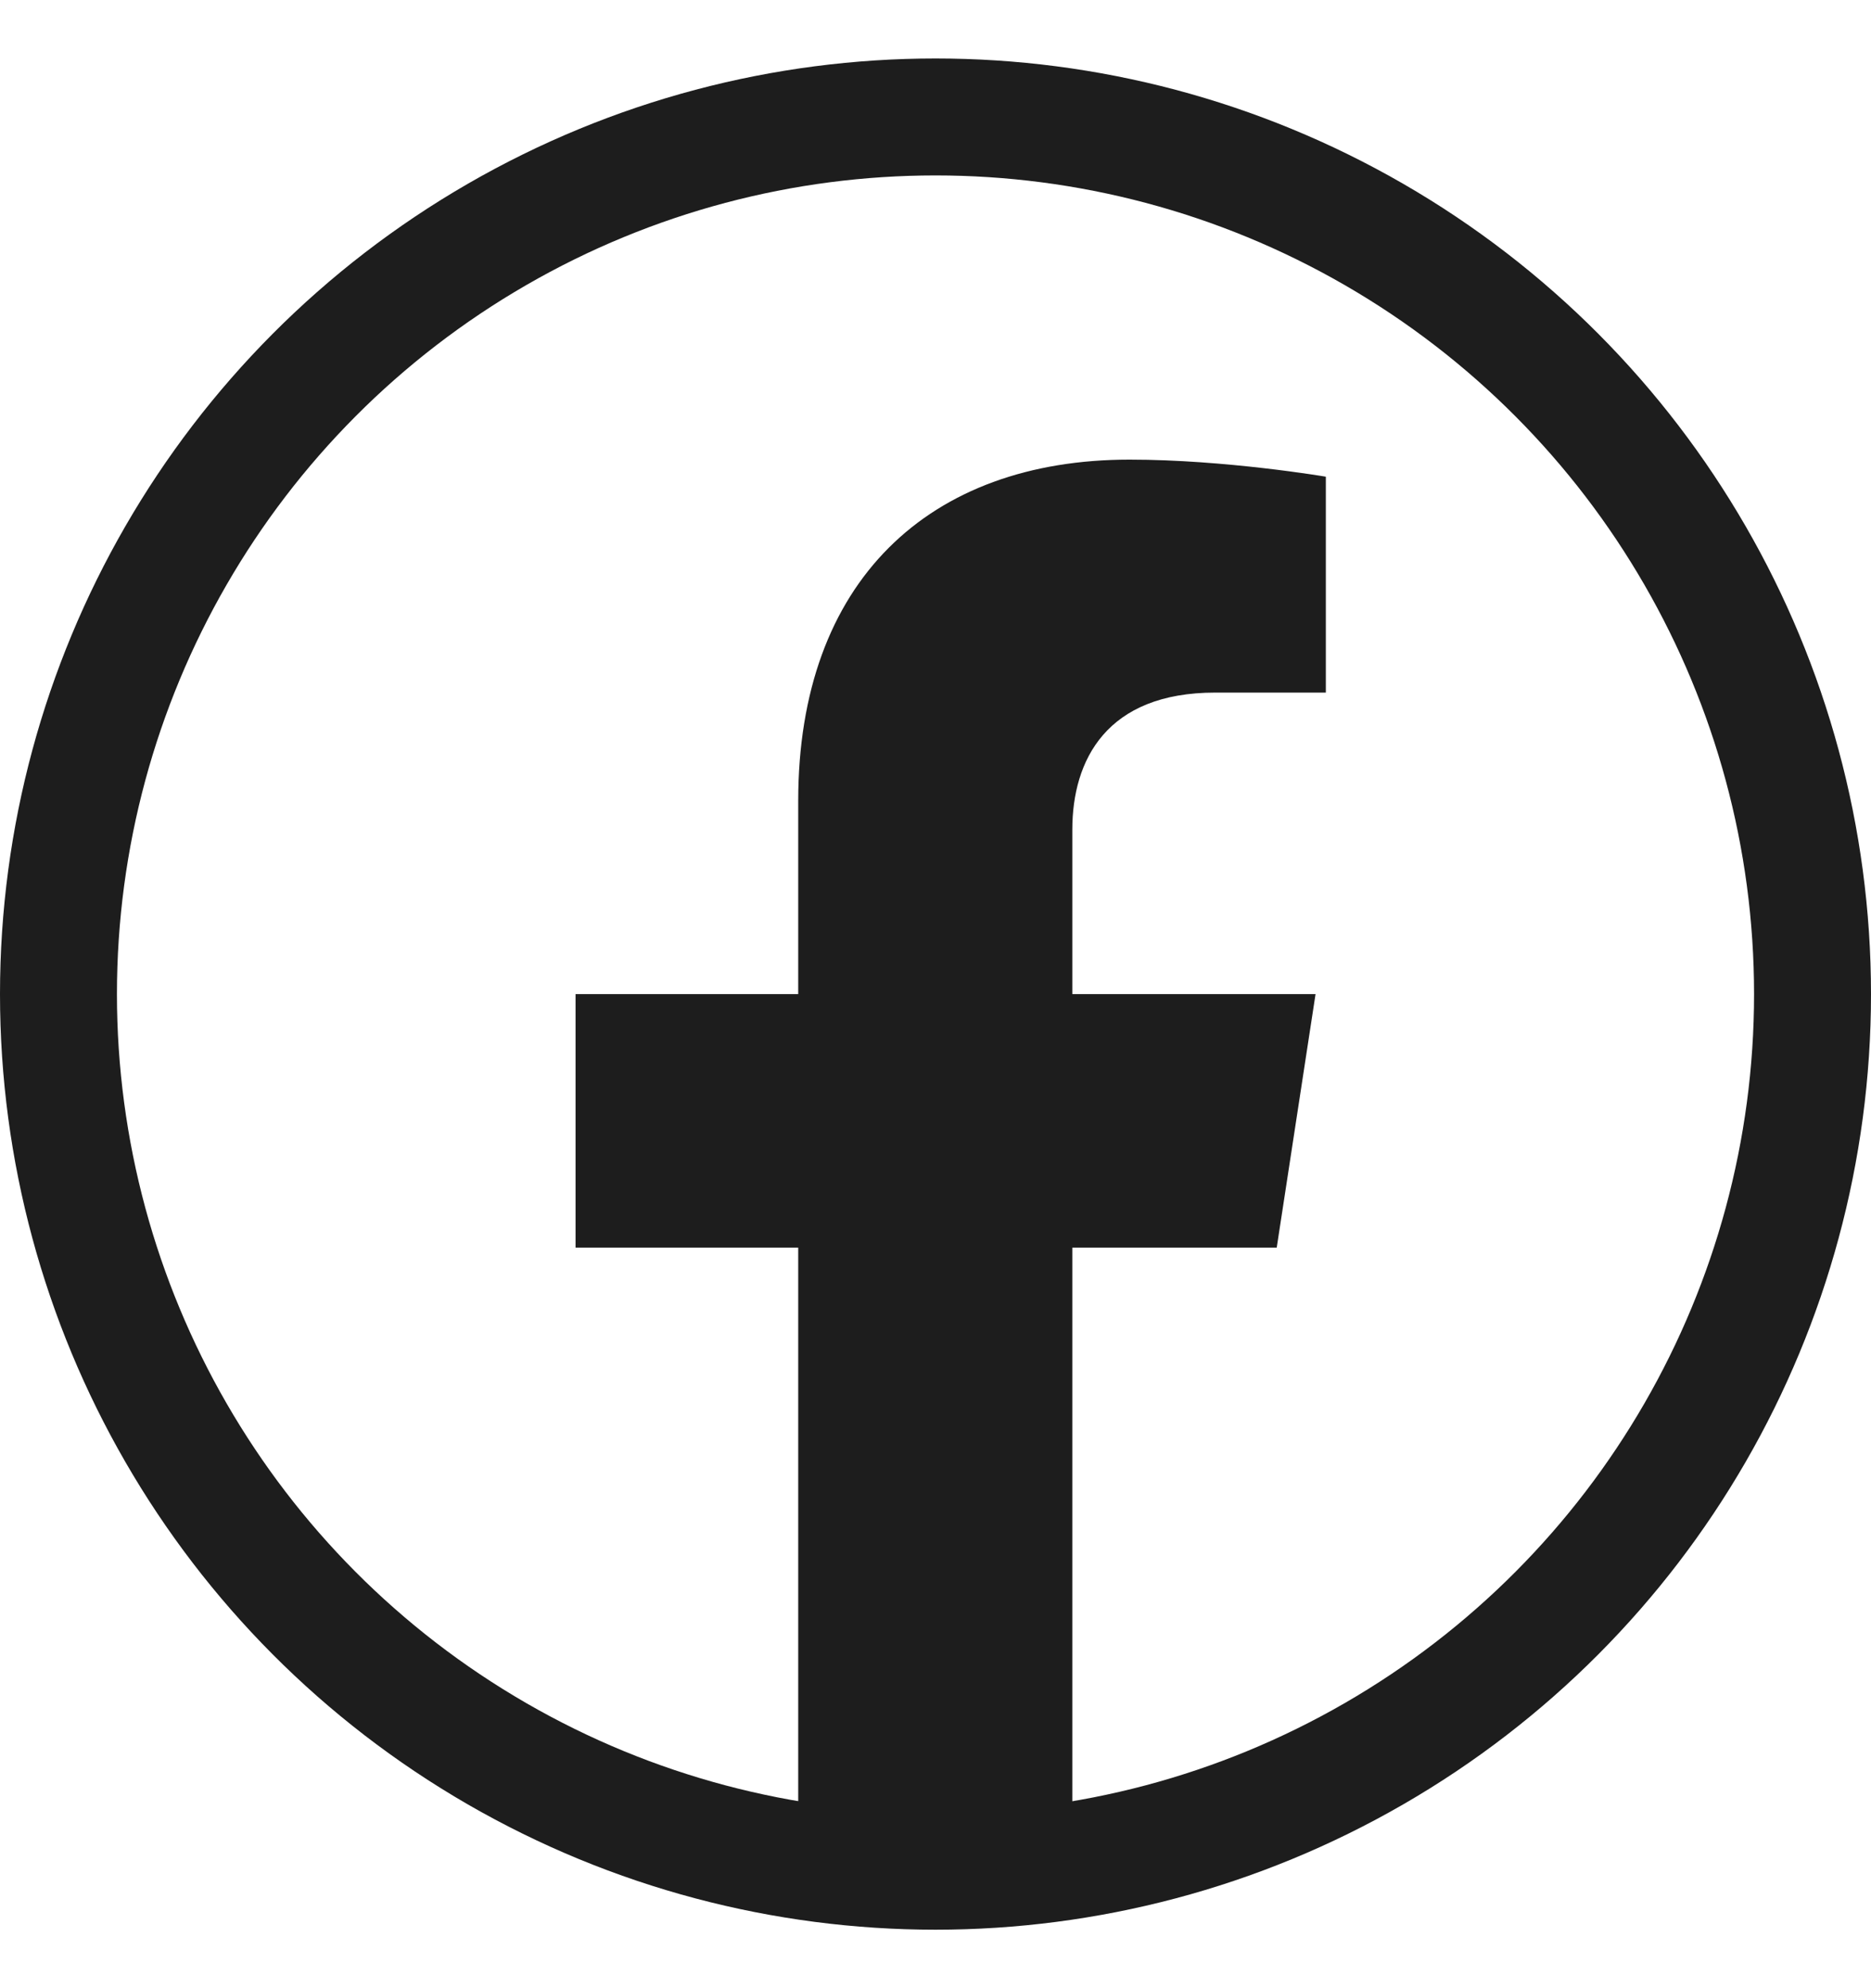
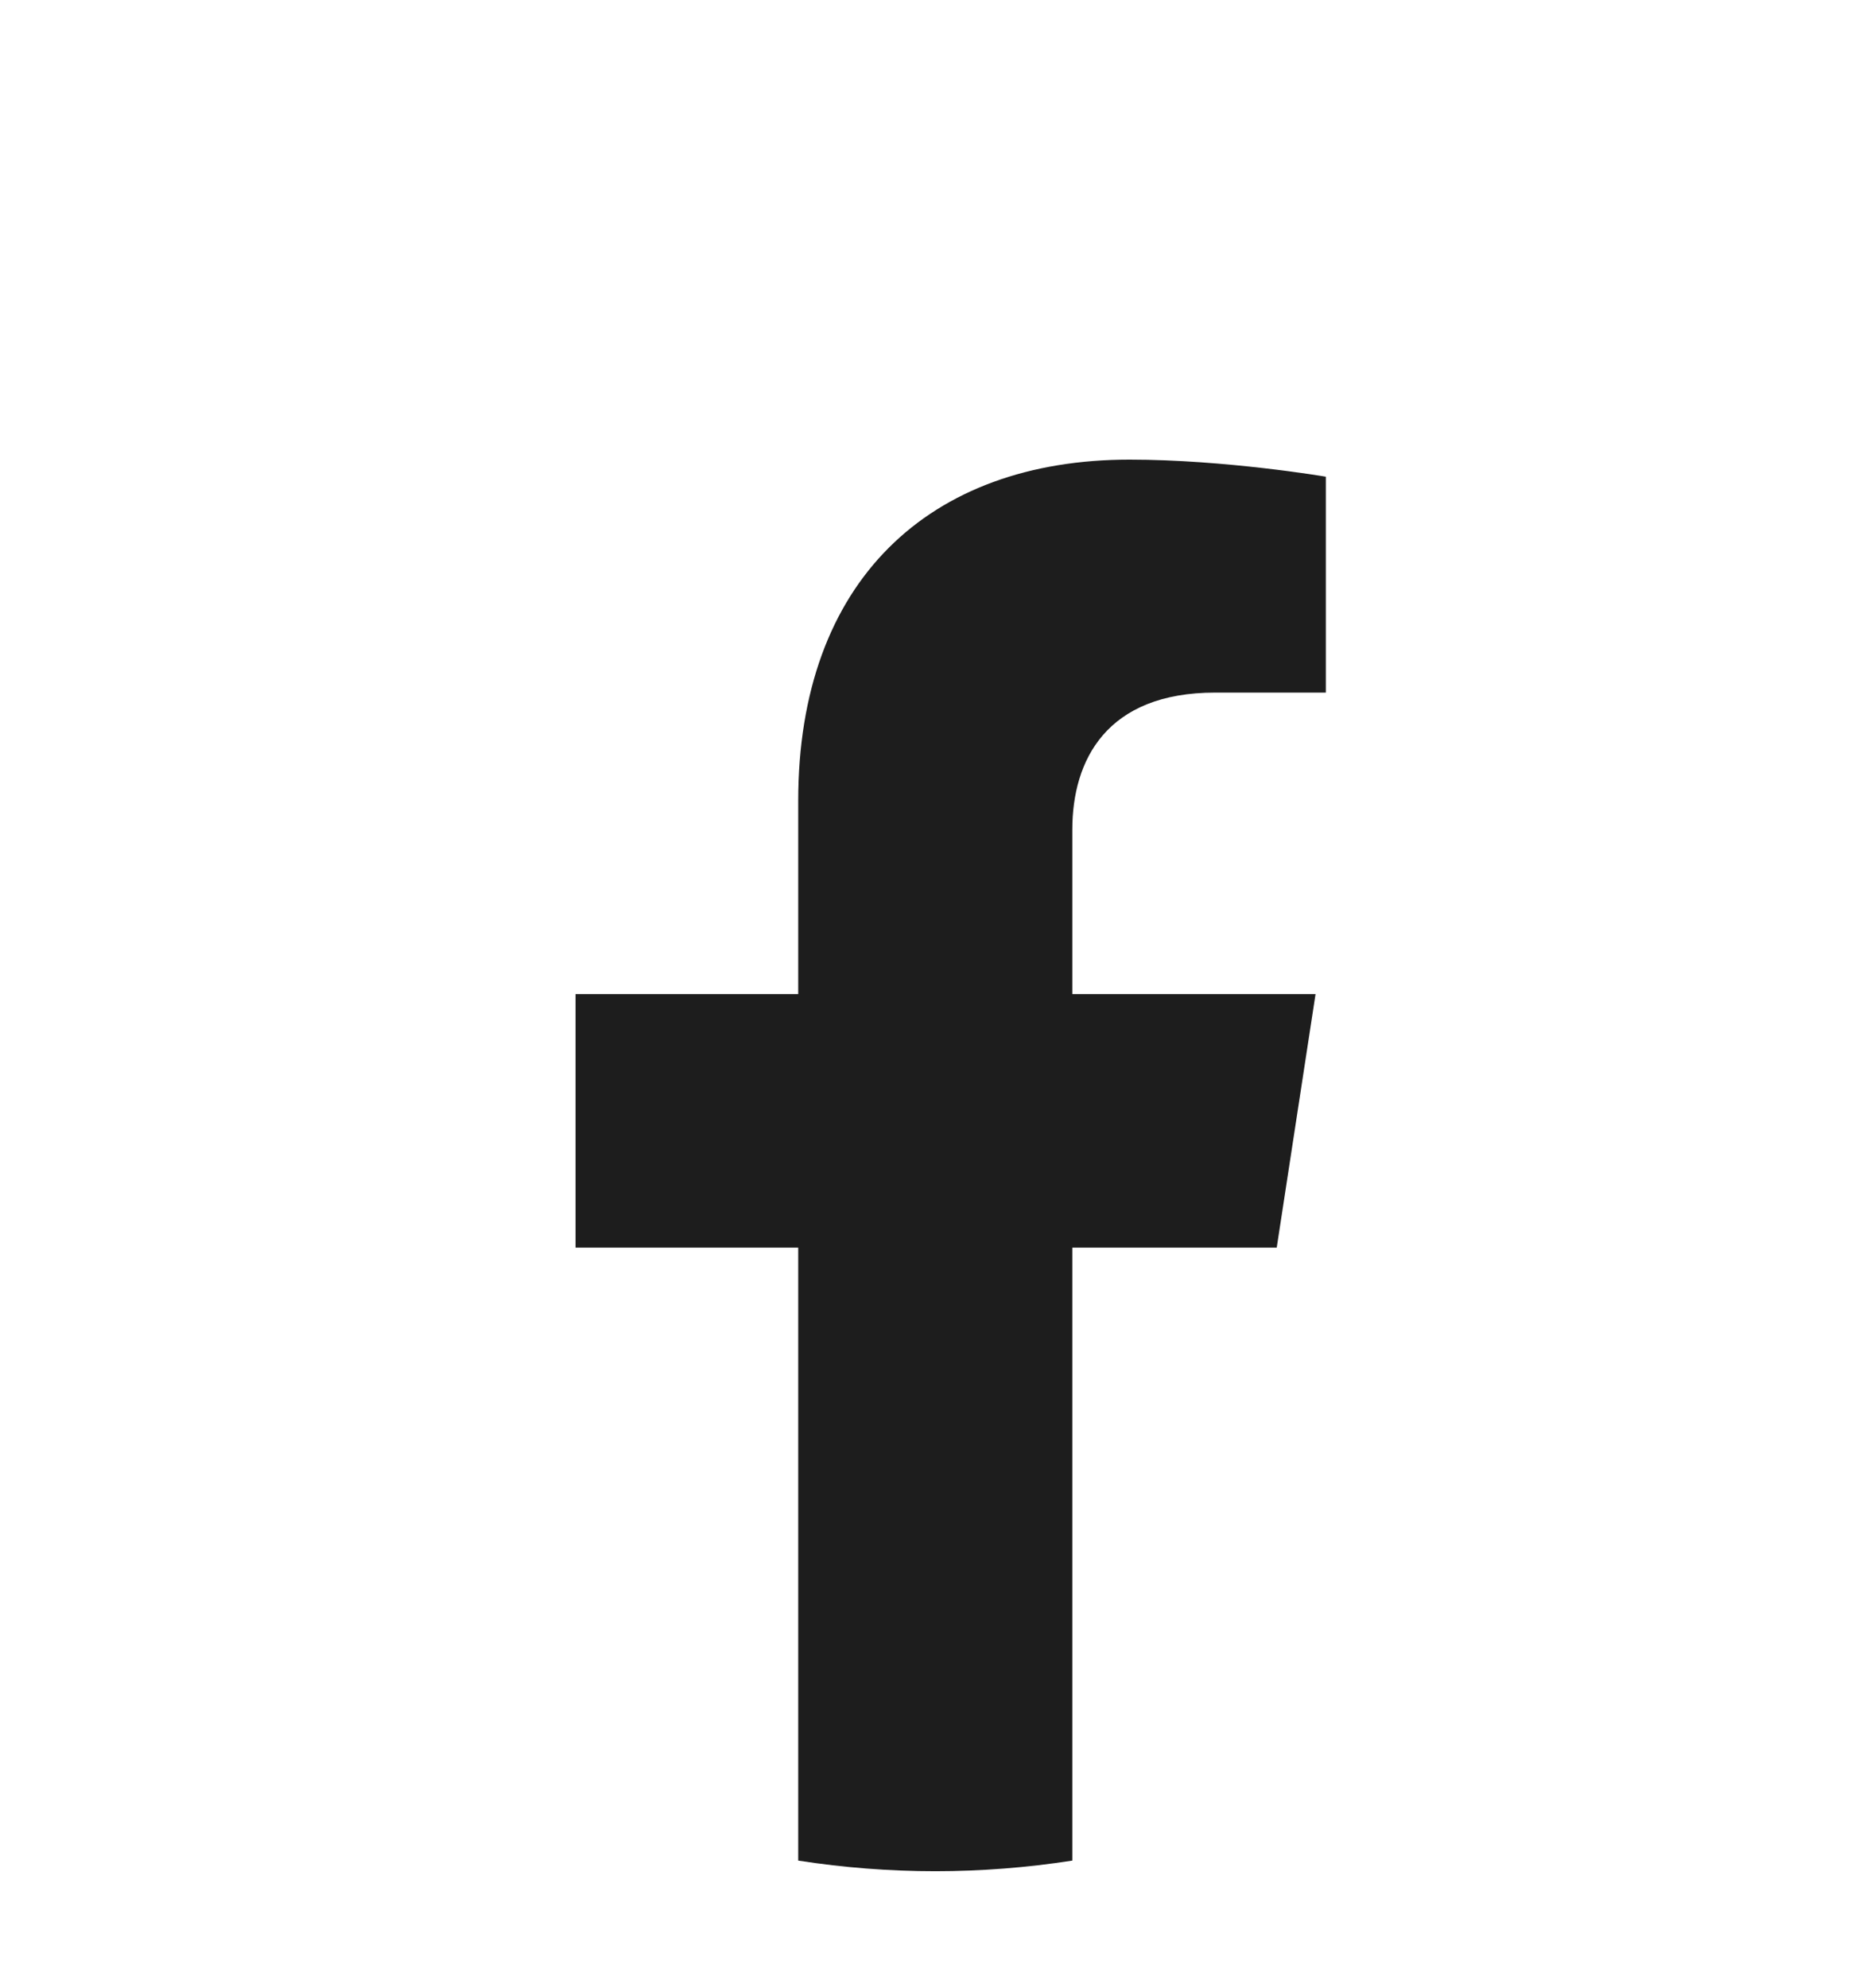
<svg xmlns="http://www.w3.org/2000/svg" fill="none" viewBox="0 0 16 17" height="17" width="16">
-   <circle stroke="#1D1D1D" r="7.5" cy="8.5" cx="8" />
  <path fill="#1D1D1D" d="M10.918 10.668L11.25 8.5H9.17V7.094C9.17 6.501 9.461 5.922 10.392 5.922H11.338V4.076C11.338 4.076 10.48 3.93 9.659 3.93C7.946 3.93 6.826 4.968 6.826 6.848V8.5H4.922V10.668H6.826V15.909C7.603 16.03 8.393 16.03 9.17 15.909V10.668H10.918Z" />
</svg>